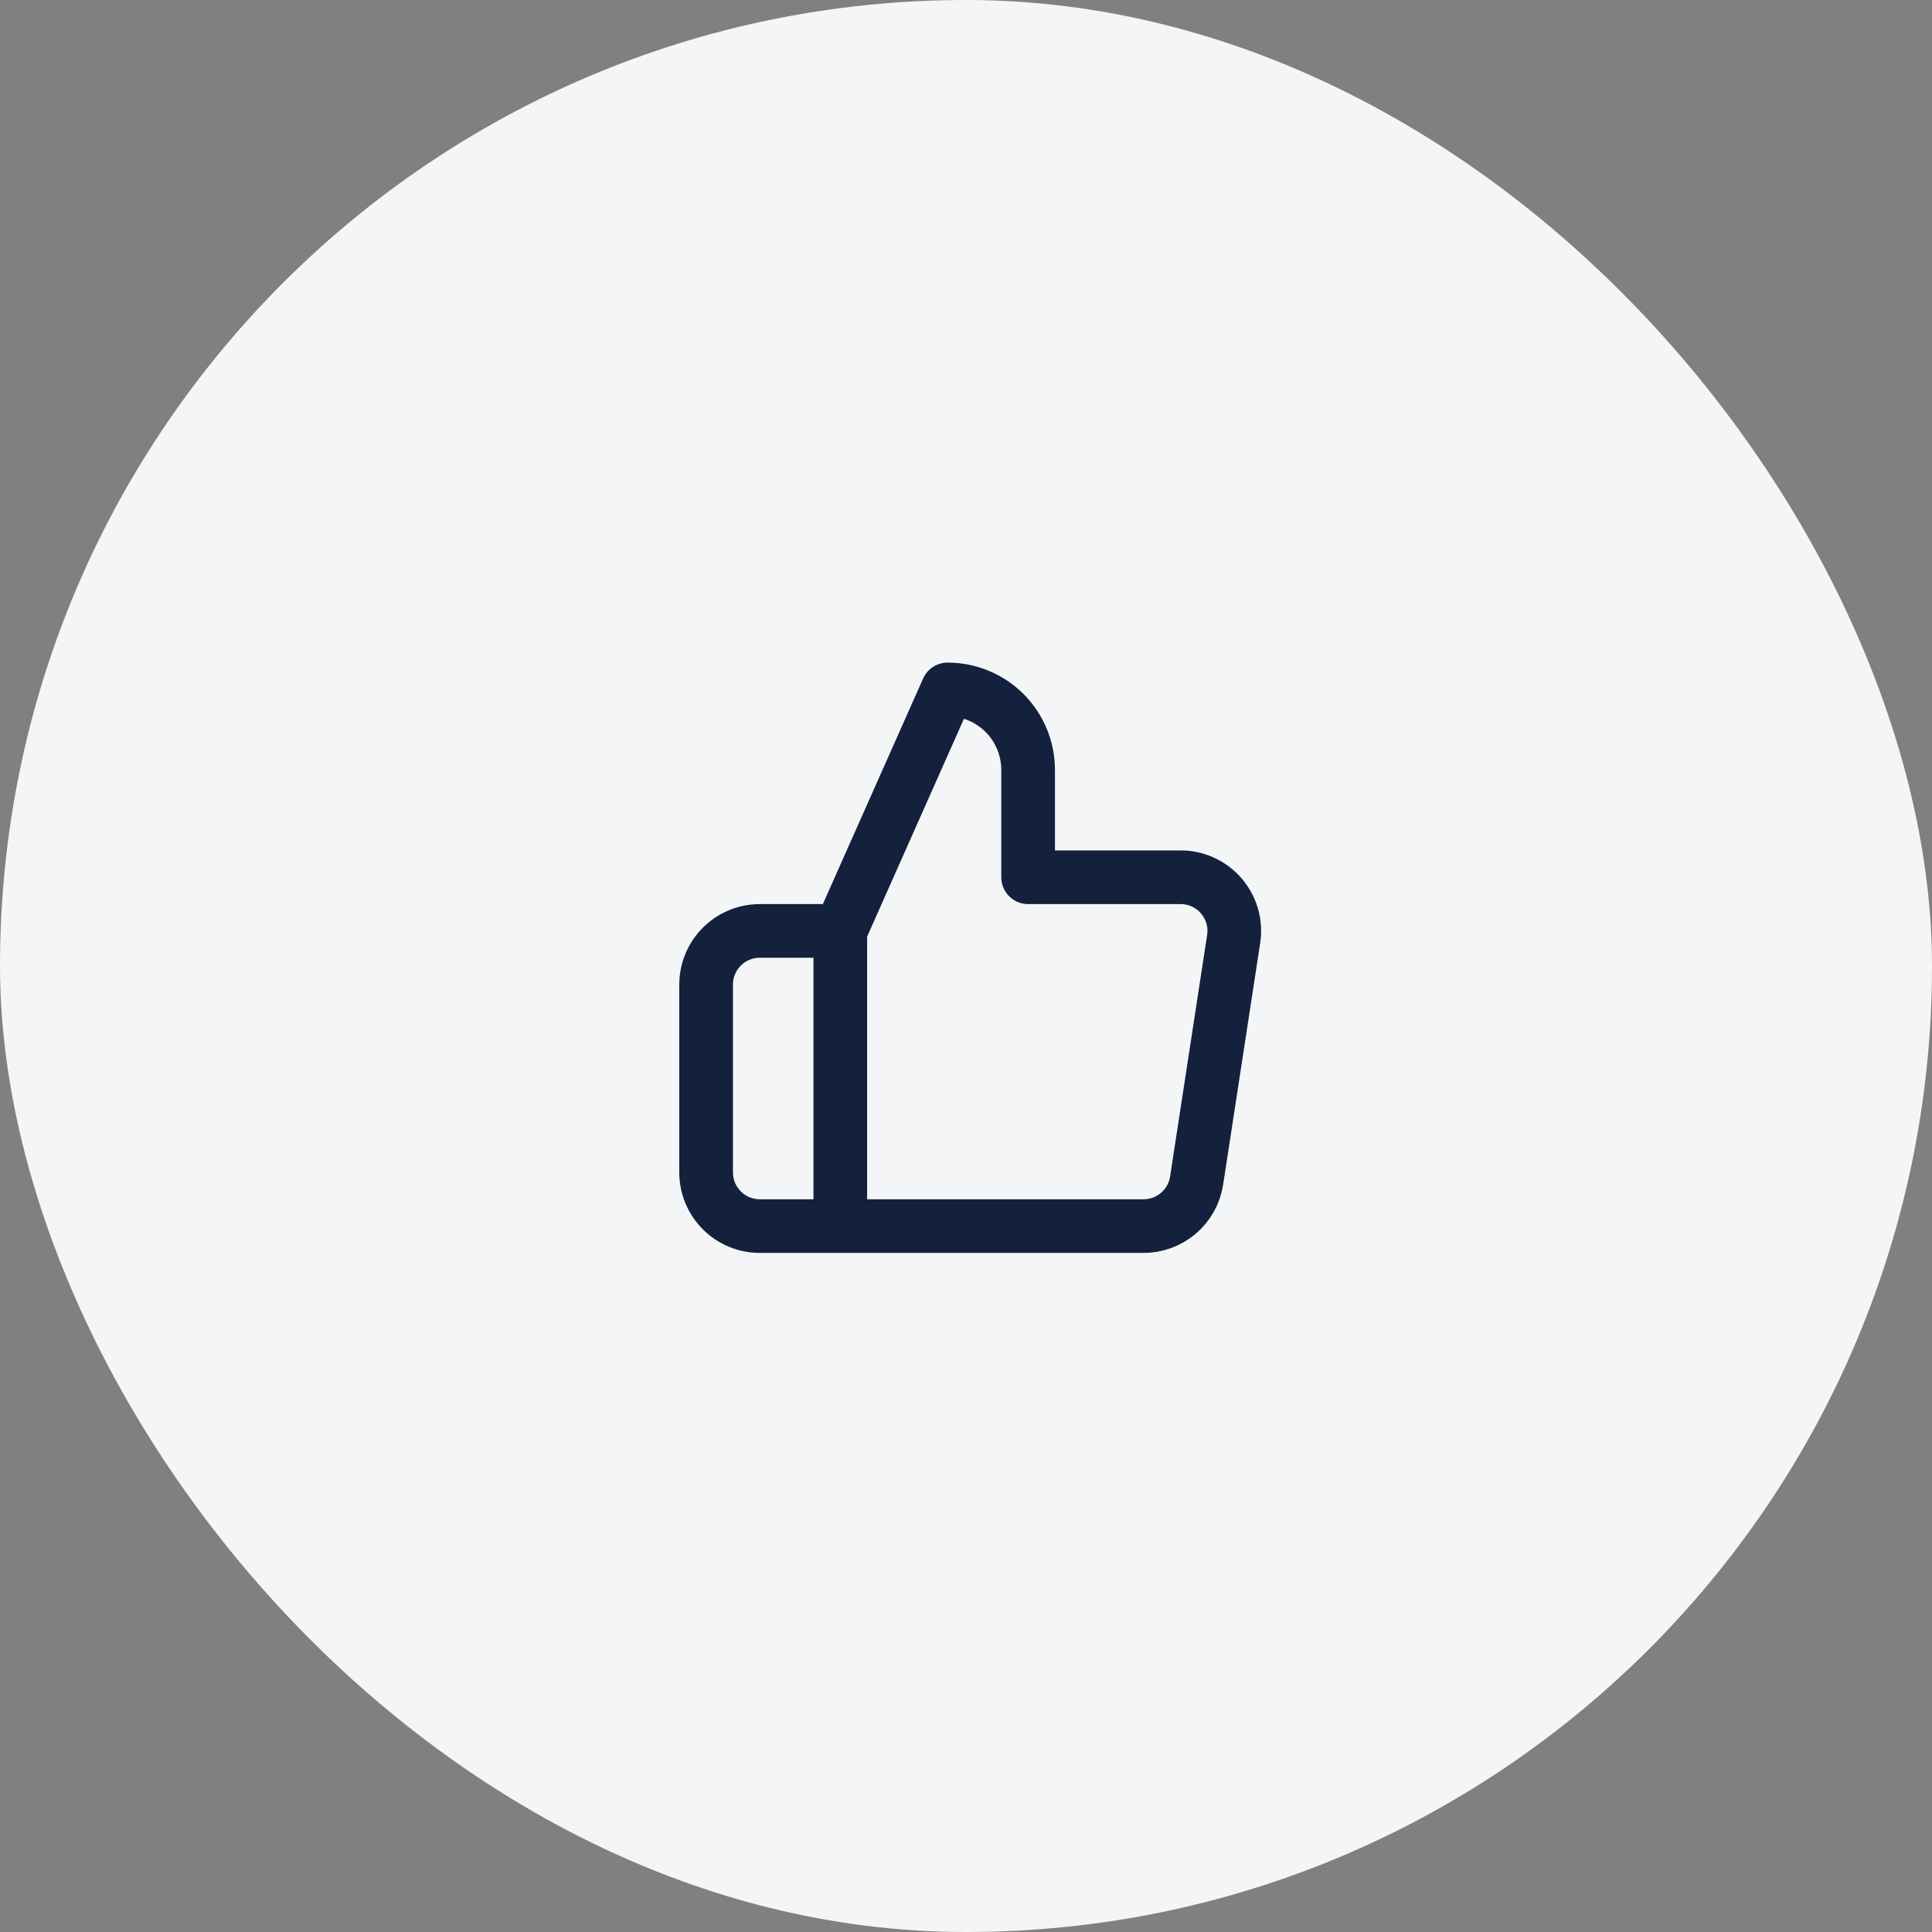
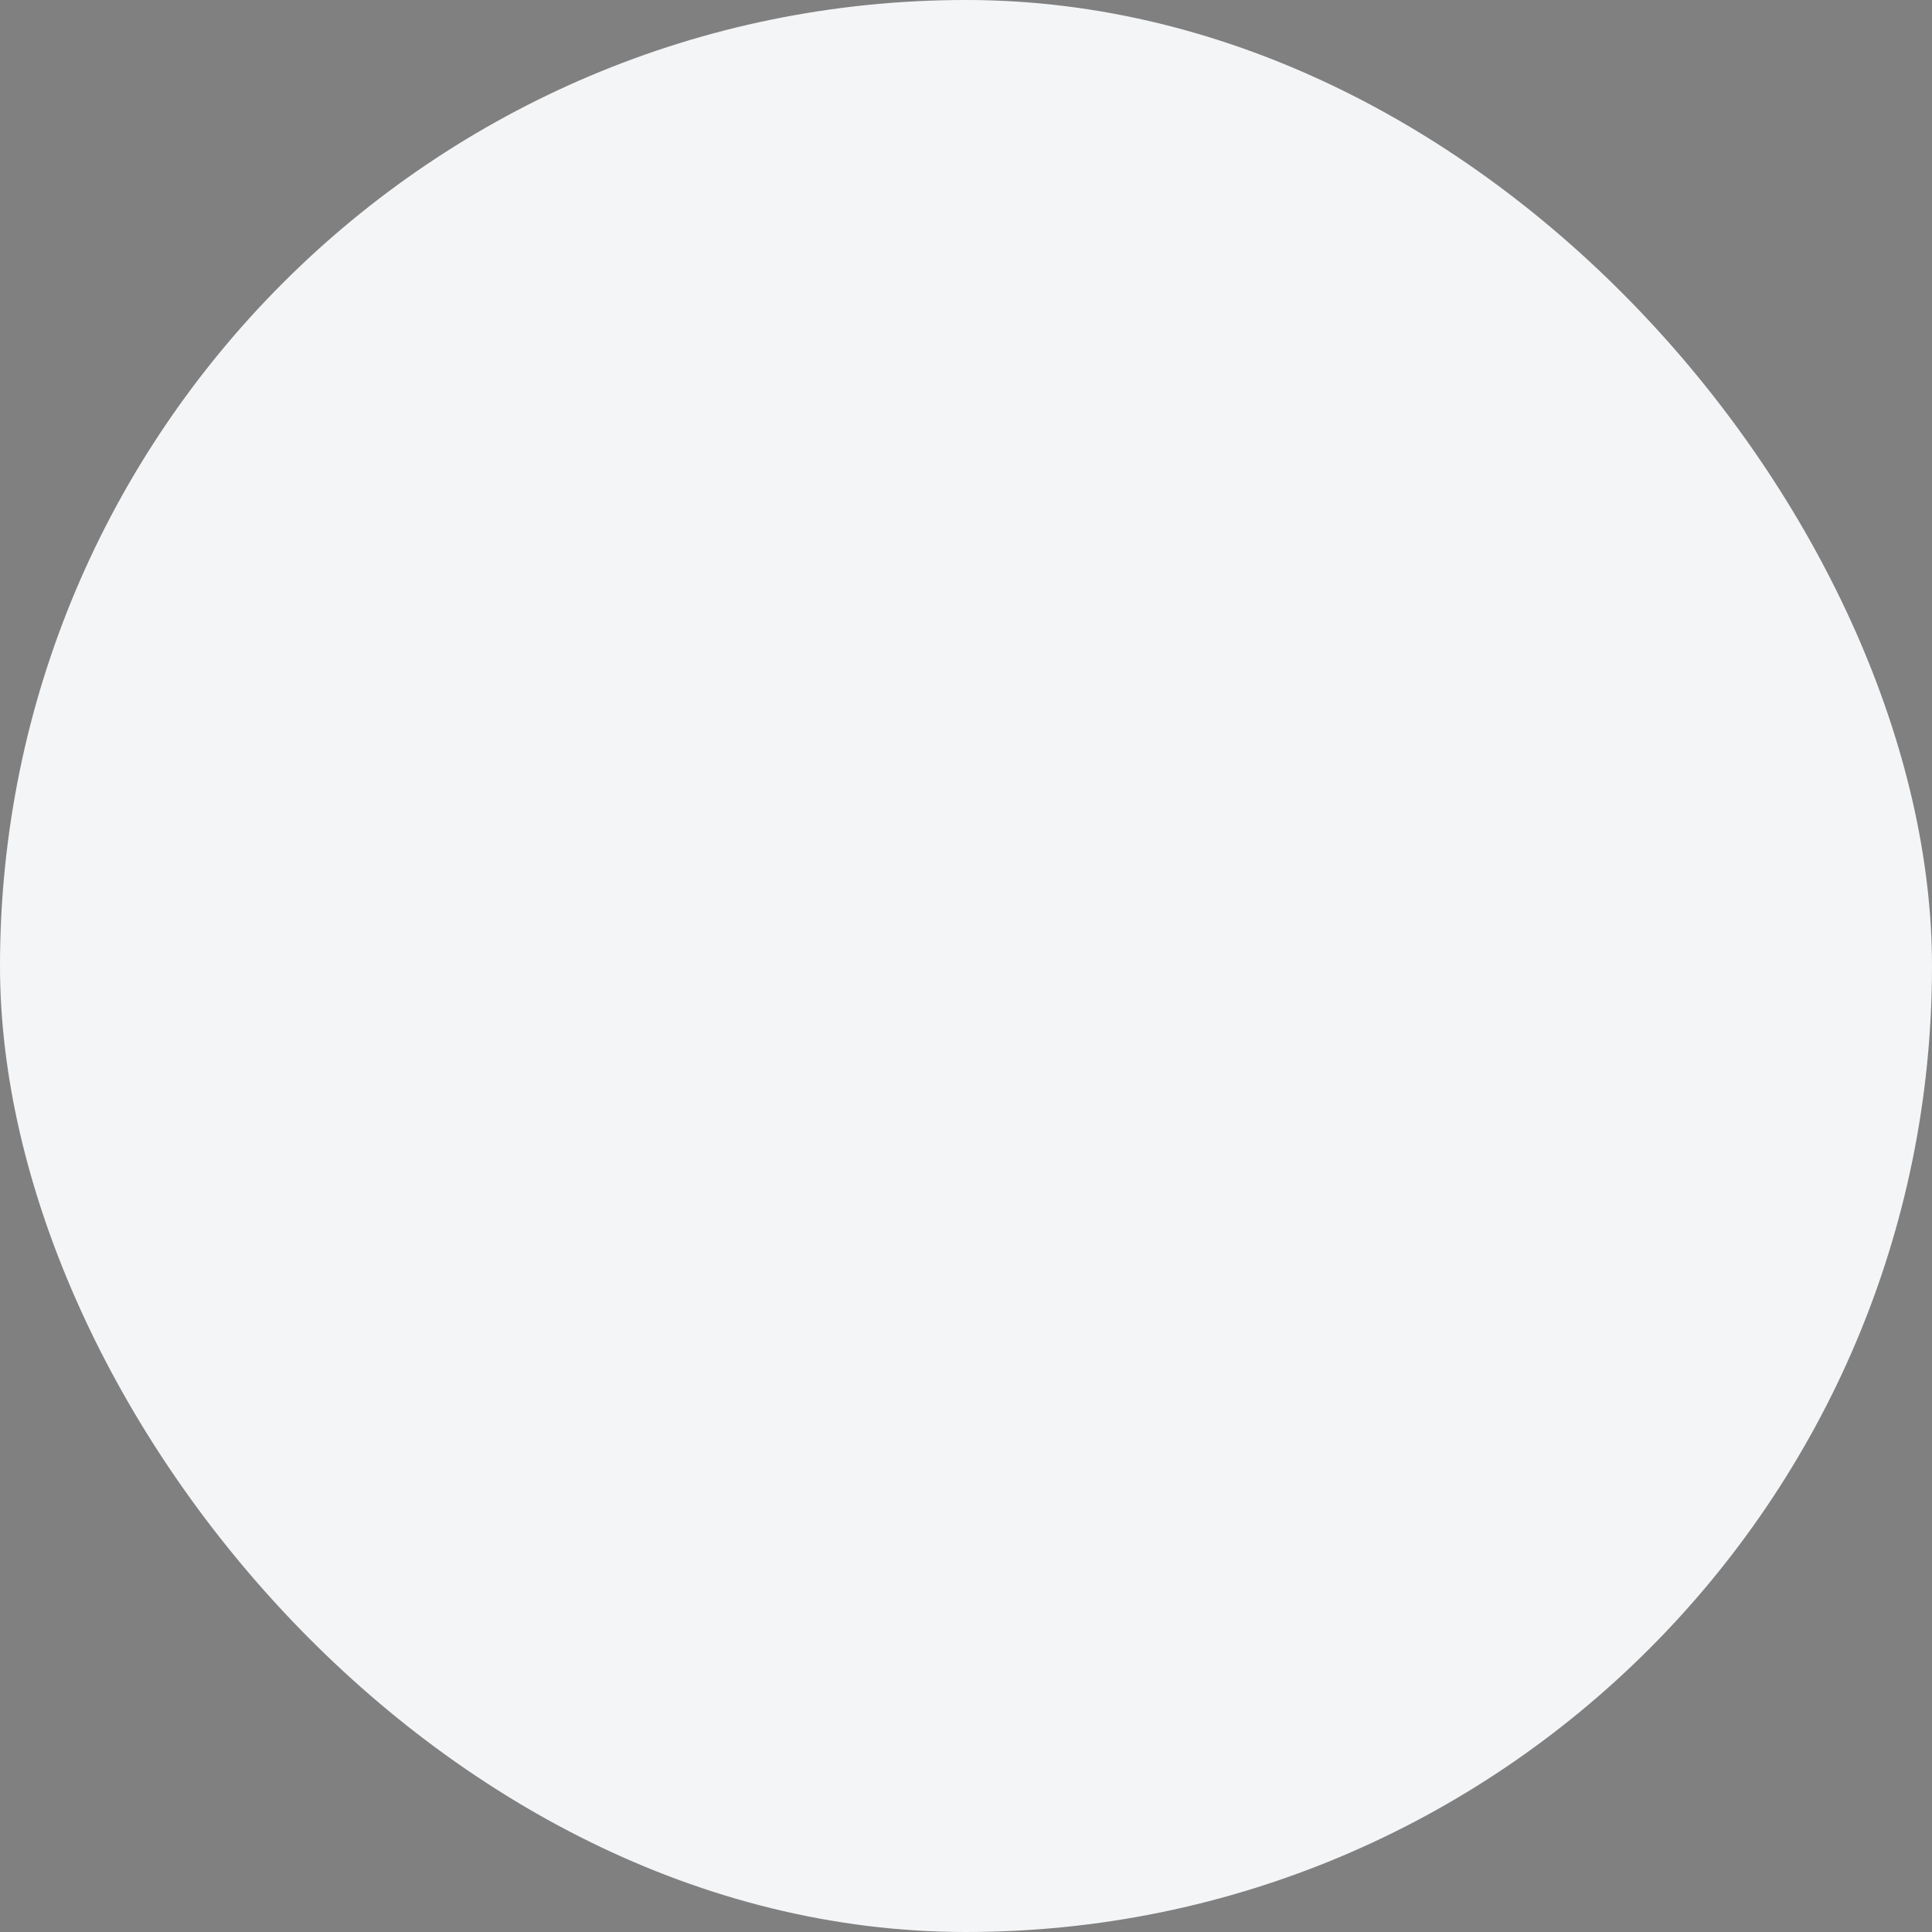
<svg xmlns="http://www.w3.org/2000/svg" width="72" height="72" viewBox="0 0 72 72" fill="none">
  <rect x="0" y="0" width="72" height="72" fill="#808080" stroke="none" />
  <rect width="72" height="72" rx="36" fill="#F4F5F7" />
-   <path d="M31.315 45.693H28.315C27.785 45.693 27.276 45.482 26.901 45.107C26.526 44.732 26.315 44.223 26.315 43.693V36.693C26.315 36.162 26.526 35.654 26.901 35.278C27.276 34.903 27.785 34.693 28.315 34.693H31.315M38.315 32.693V28.693C38.315 27.897 37.999 27.134 37.437 26.571C36.874 26.009 36.111 25.693 35.315 25.693L31.315 34.693V45.693H42.595C43.078 45.698 43.546 45.529 43.913 45.217C44.281 44.904 44.523 44.469 44.595 43.993L45.975 34.993C46.019 34.706 46 34.413 45.919 34.135C45.838 33.856 45.697 33.599 45.507 33.38C45.317 33.161 45.081 32.987 44.817 32.868C44.553 32.749 44.265 32.689 43.975 32.693H38.315Z" stroke="#14213D" stroke-width="2" stroke-linecap="round" stroke-linejoin="round" />
</svg>